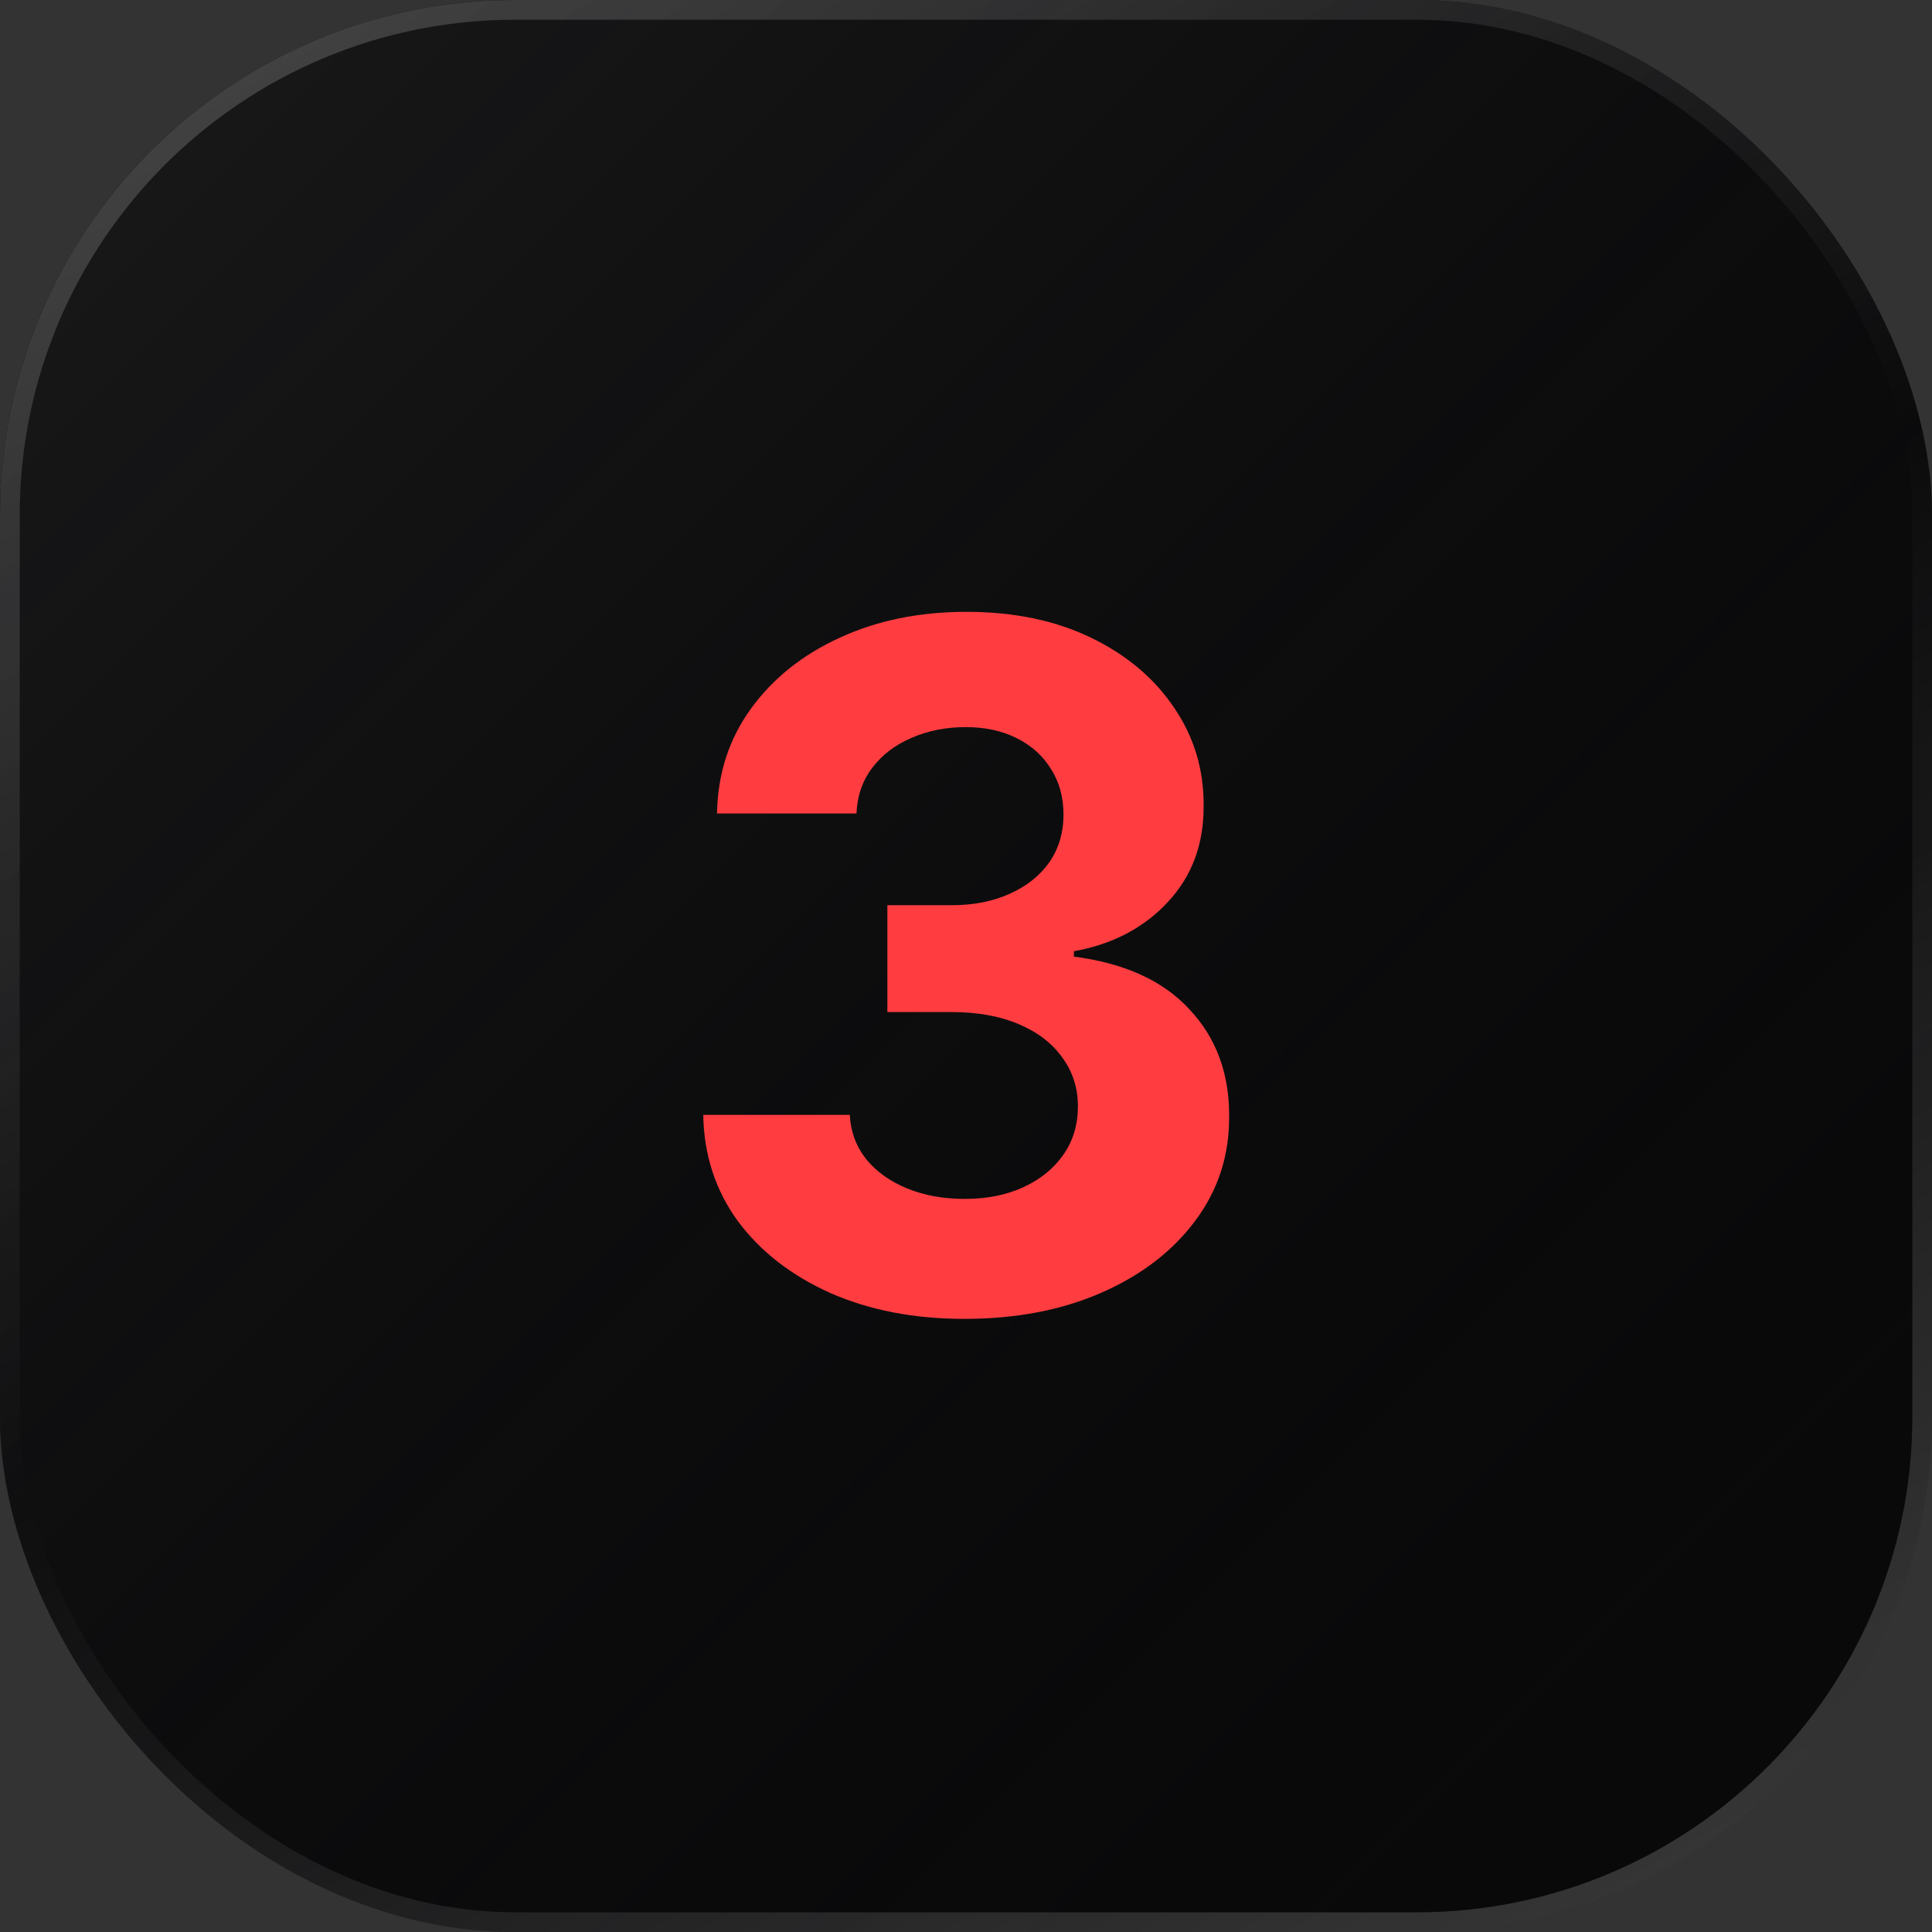
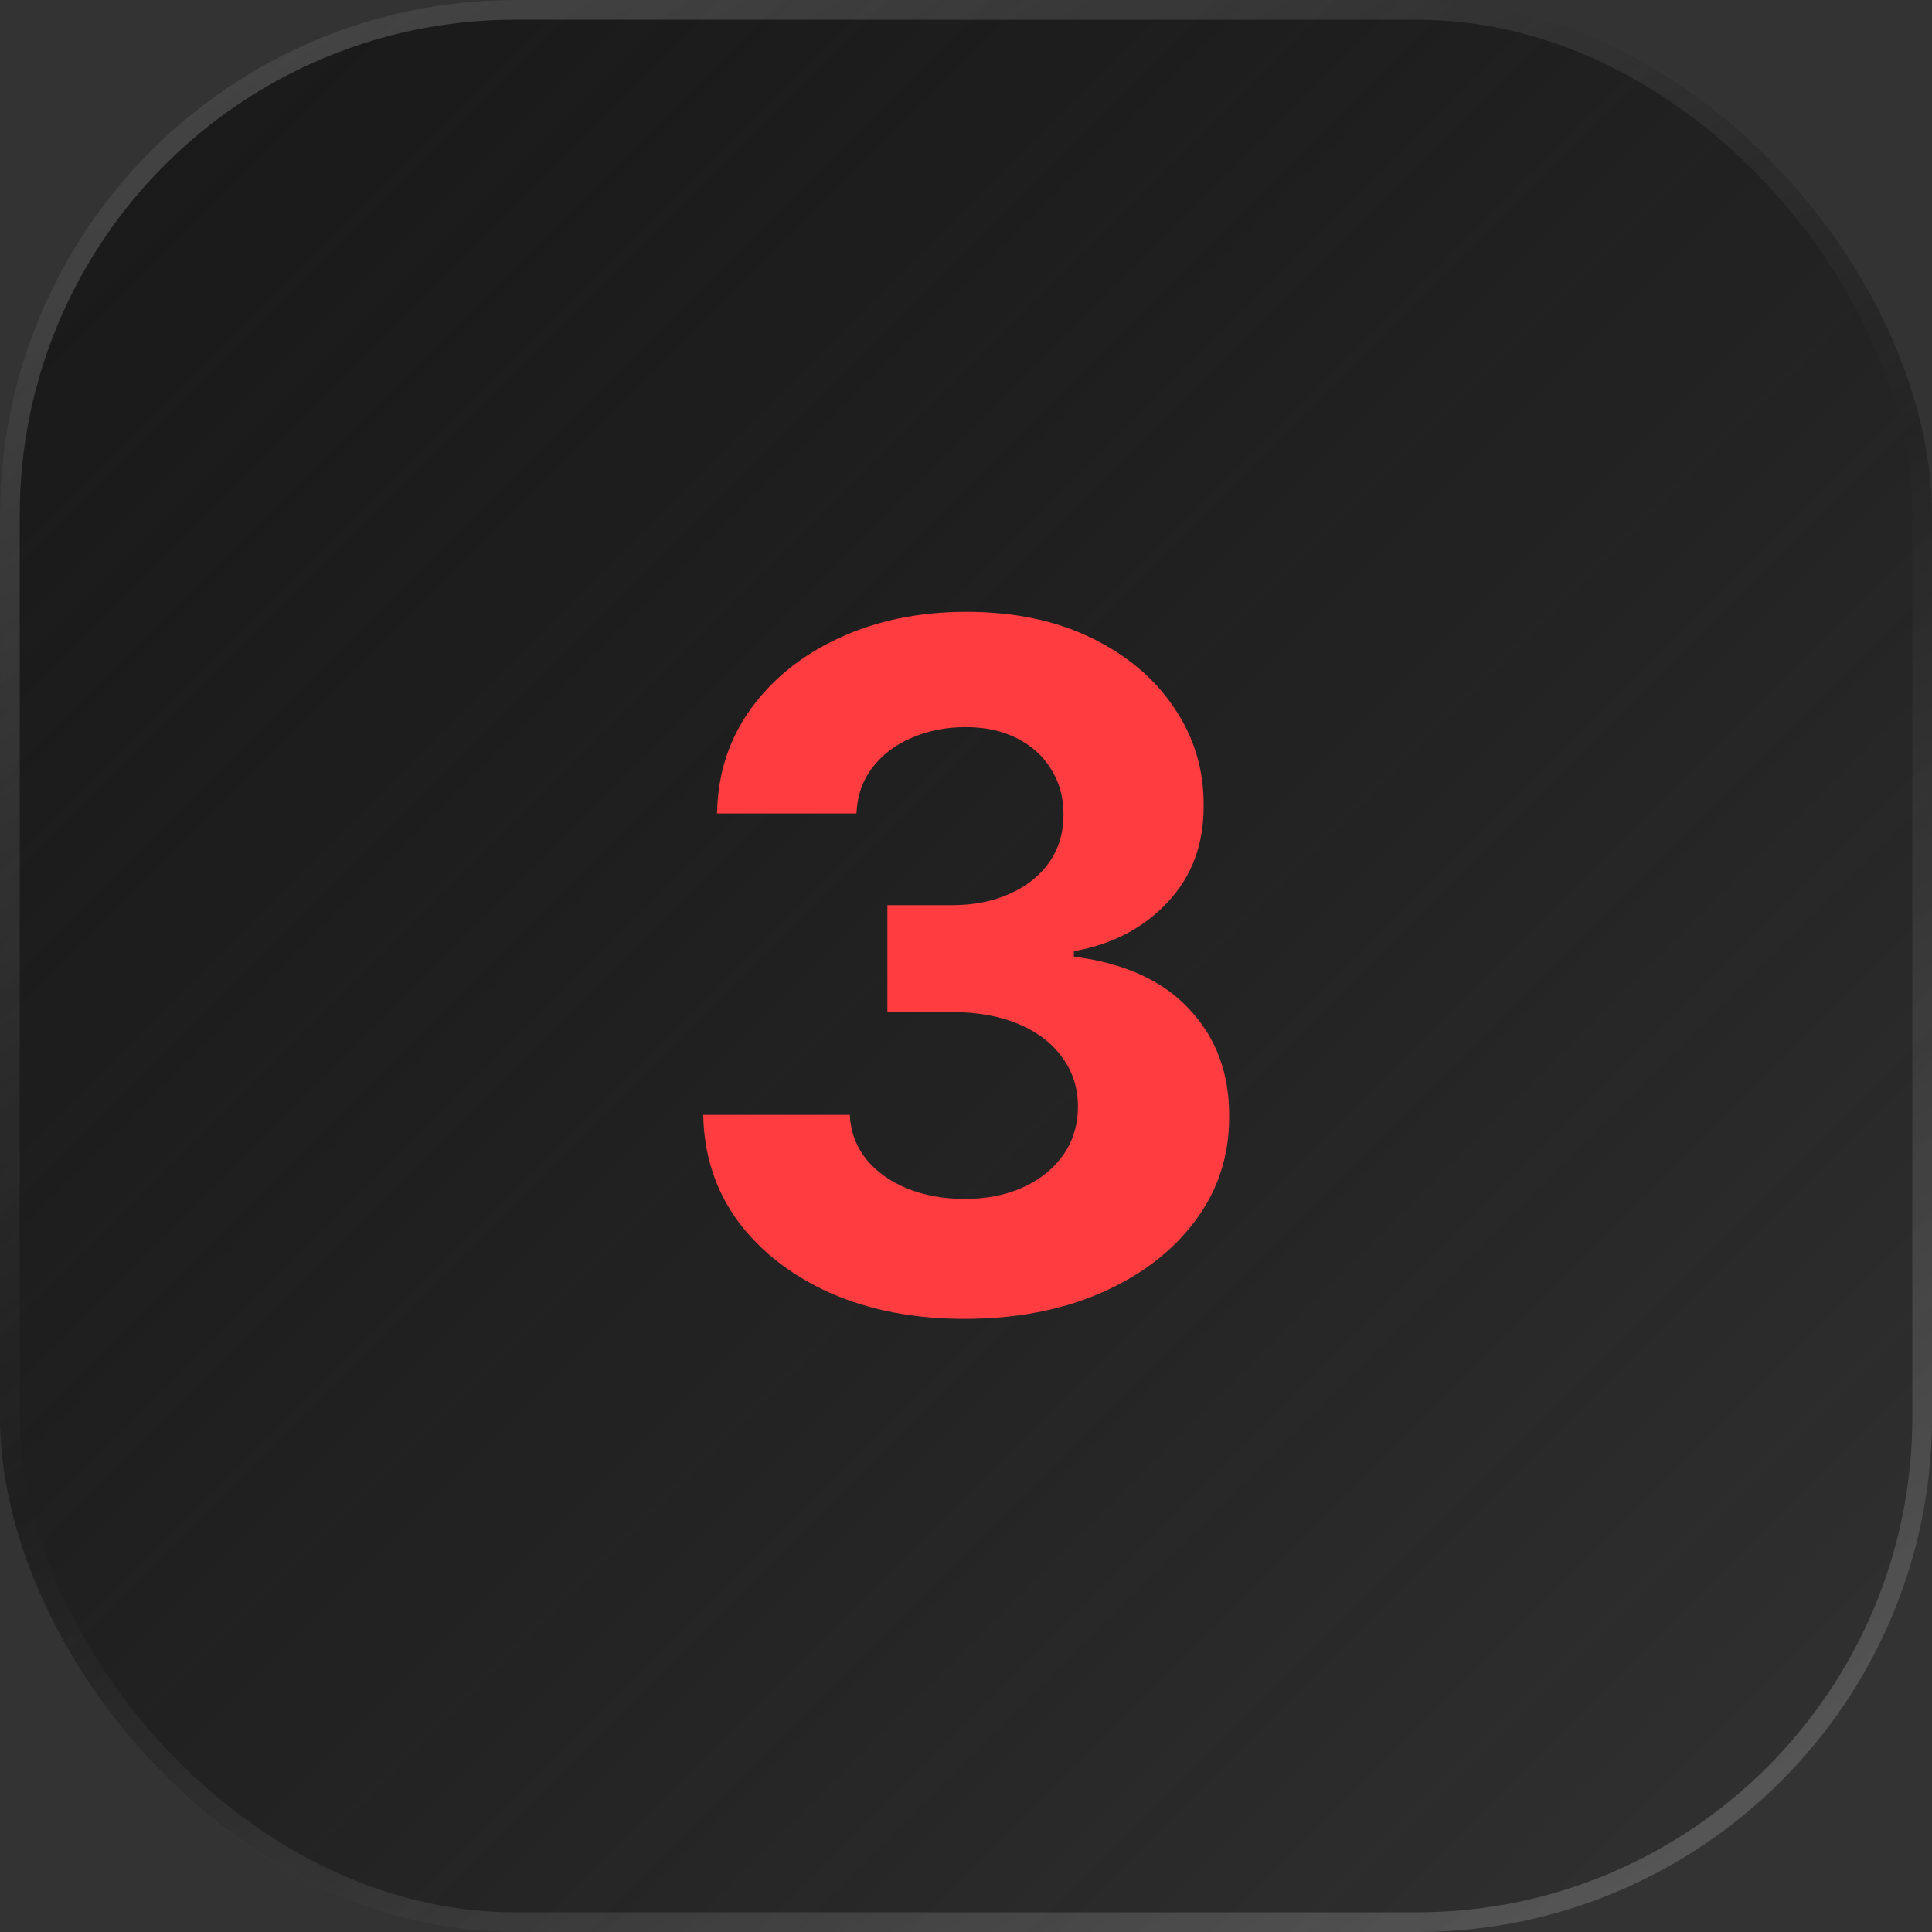
<svg xmlns="http://www.w3.org/2000/svg" width="45" height="45" viewBox="0 0 45 45" fill="none">
  <rect x="0" y="0" width="45" height="45" fill="#333333" stroke="none" />
-   <rect width="45" height="45" rx="12" fill="#09090A" />
  <rect width="45" height="45" rx="12" fill="url(#paint0_linear_2530_9180)" />
  <rect x="0.23" y="0.23" width="44.541" height="44.541" rx="11.77" stroke="url(#paint1_linear_2530_9180)" stroke-opacity="0.3" stroke-width="0.459" />
  <path d="M22.462 30.719C21.293 30.719 20.252 30.518 19.339 30.116C18.431 29.709 17.713 29.151 17.186 28.442C16.665 27.727 16.396 26.902 16.38 25.968H19.793C19.814 26.36 19.941 26.704 20.176 27.001C20.416 27.294 20.735 27.52 21.131 27.682C21.528 27.844 21.974 27.925 22.47 27.925C22.986 27.925 23.443 27.834 23.839 27.651C24.236 27.468 24.546 27.215 24.771 26.892C24.995 26.568 25.107 26.195 25.107 25.773C25.107 25.345 24.987 24.966 24.747 24.638C24.512 24.304 24.173 24.043 23.73 23.855C23.291 23.667 22.77 23.573 22.164 23.573H20.669V21.084H22.164C22.676 21.084 23.127 20.995 23.518 20.818C23.915 20.641 24.223 20.395 24.442 20.082C24.661 19.764 24.771 19.393 24.771 18.971C24.771 18.569 24.674 18.217 24.481 17.914C24.293 17.606 24.027 17.366 23.683 17.194C23.344 17.022 22.947 16.936 22.493 16.936C22.034 16.936 21.614 17.019 21.233 17.186C20.852 17.348 20.547 17.58 20.317 17.883C20.087 18.186 19.965 18.54 19.949 18.947H16.701C16.717 18.024 16.98 17.21 17.492 16.505C18.003 15.801 18.692 15.25 19.558 14.854C20.429 14.452 21.413 14.251 22.509 14.251C23.615 14.251 24.583 14.452 25.413 14.854C26.242 15.256 26.887 15.798 27.346 16.482C27.81 17.16 28.04 17.922 28.035 18.767C28.04 19.665 27.761 20.414 27.197 21.014C26.639 21.614 25.911 21.995 25.013 22.156V22.282C26.193 22.433 27.09 22.843 27.706 23.511C28.327 24.173 28.635 25.003 28.629 26C28.635 26.913 28.371 27.724 27.839 28.434C27.312 29.143 26.584 29.702 25.655 30.109C24.726 30.516 23.662 30.719 22.462 30.719Z" fill="#FF3D41" />
  <defs>
    <linearGradient id="paint0_linear_2530_9180" x1="0" y1="0" x2="45" y2="45" gradientUnits="userSpaceOnUse">
      <stop stop-color="#1A1A1B" />
      <stop offset="1" stop-color="#060606" stop-opacity="0" />
    </linearGradient>
    <linearGradient id="paint1_linear_2530_9180" x1="0" y1="0" x2="30.645" y2="53.26" gradientUnits="userSpaceOnUse">
      <stop stop-color="white" stop-opacity="0.7" />
      <stop offset="0.5" stop-color="white" stop-opacity="0" />
      <stop offset="1" stop-color="white" stop-opacity="0.7" />
    </linearGradient>
  </defs>
</svg>